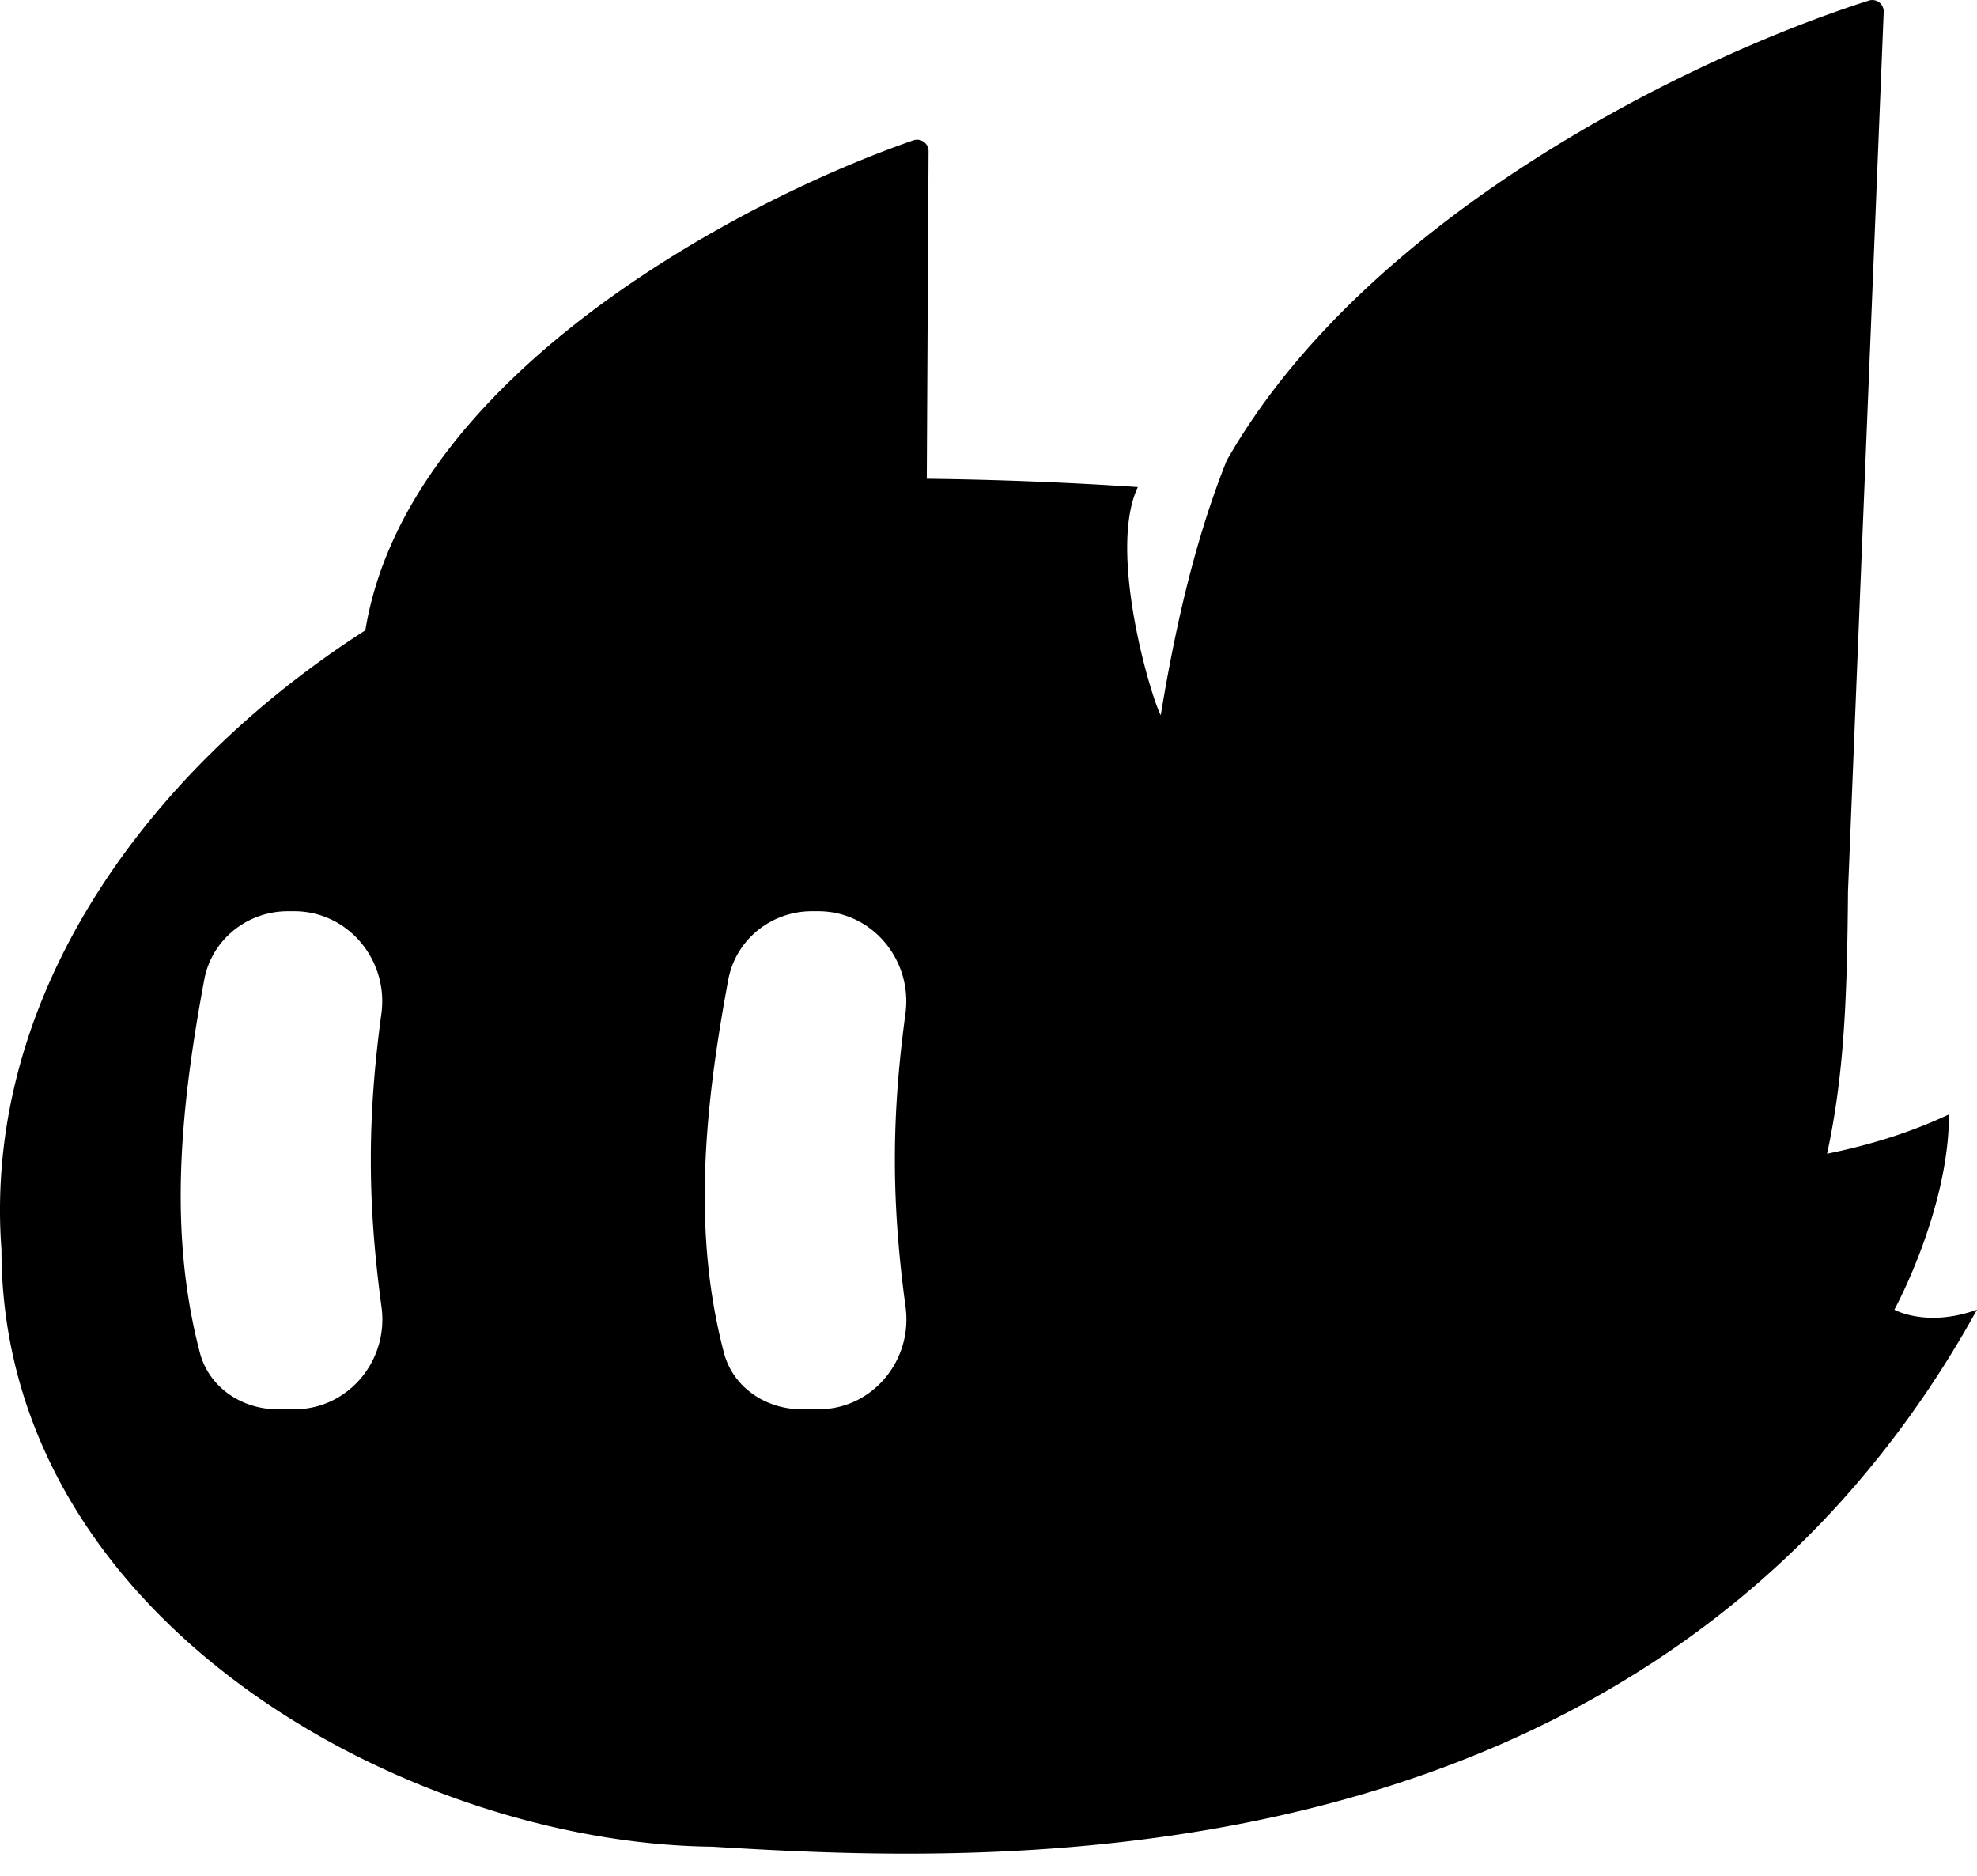
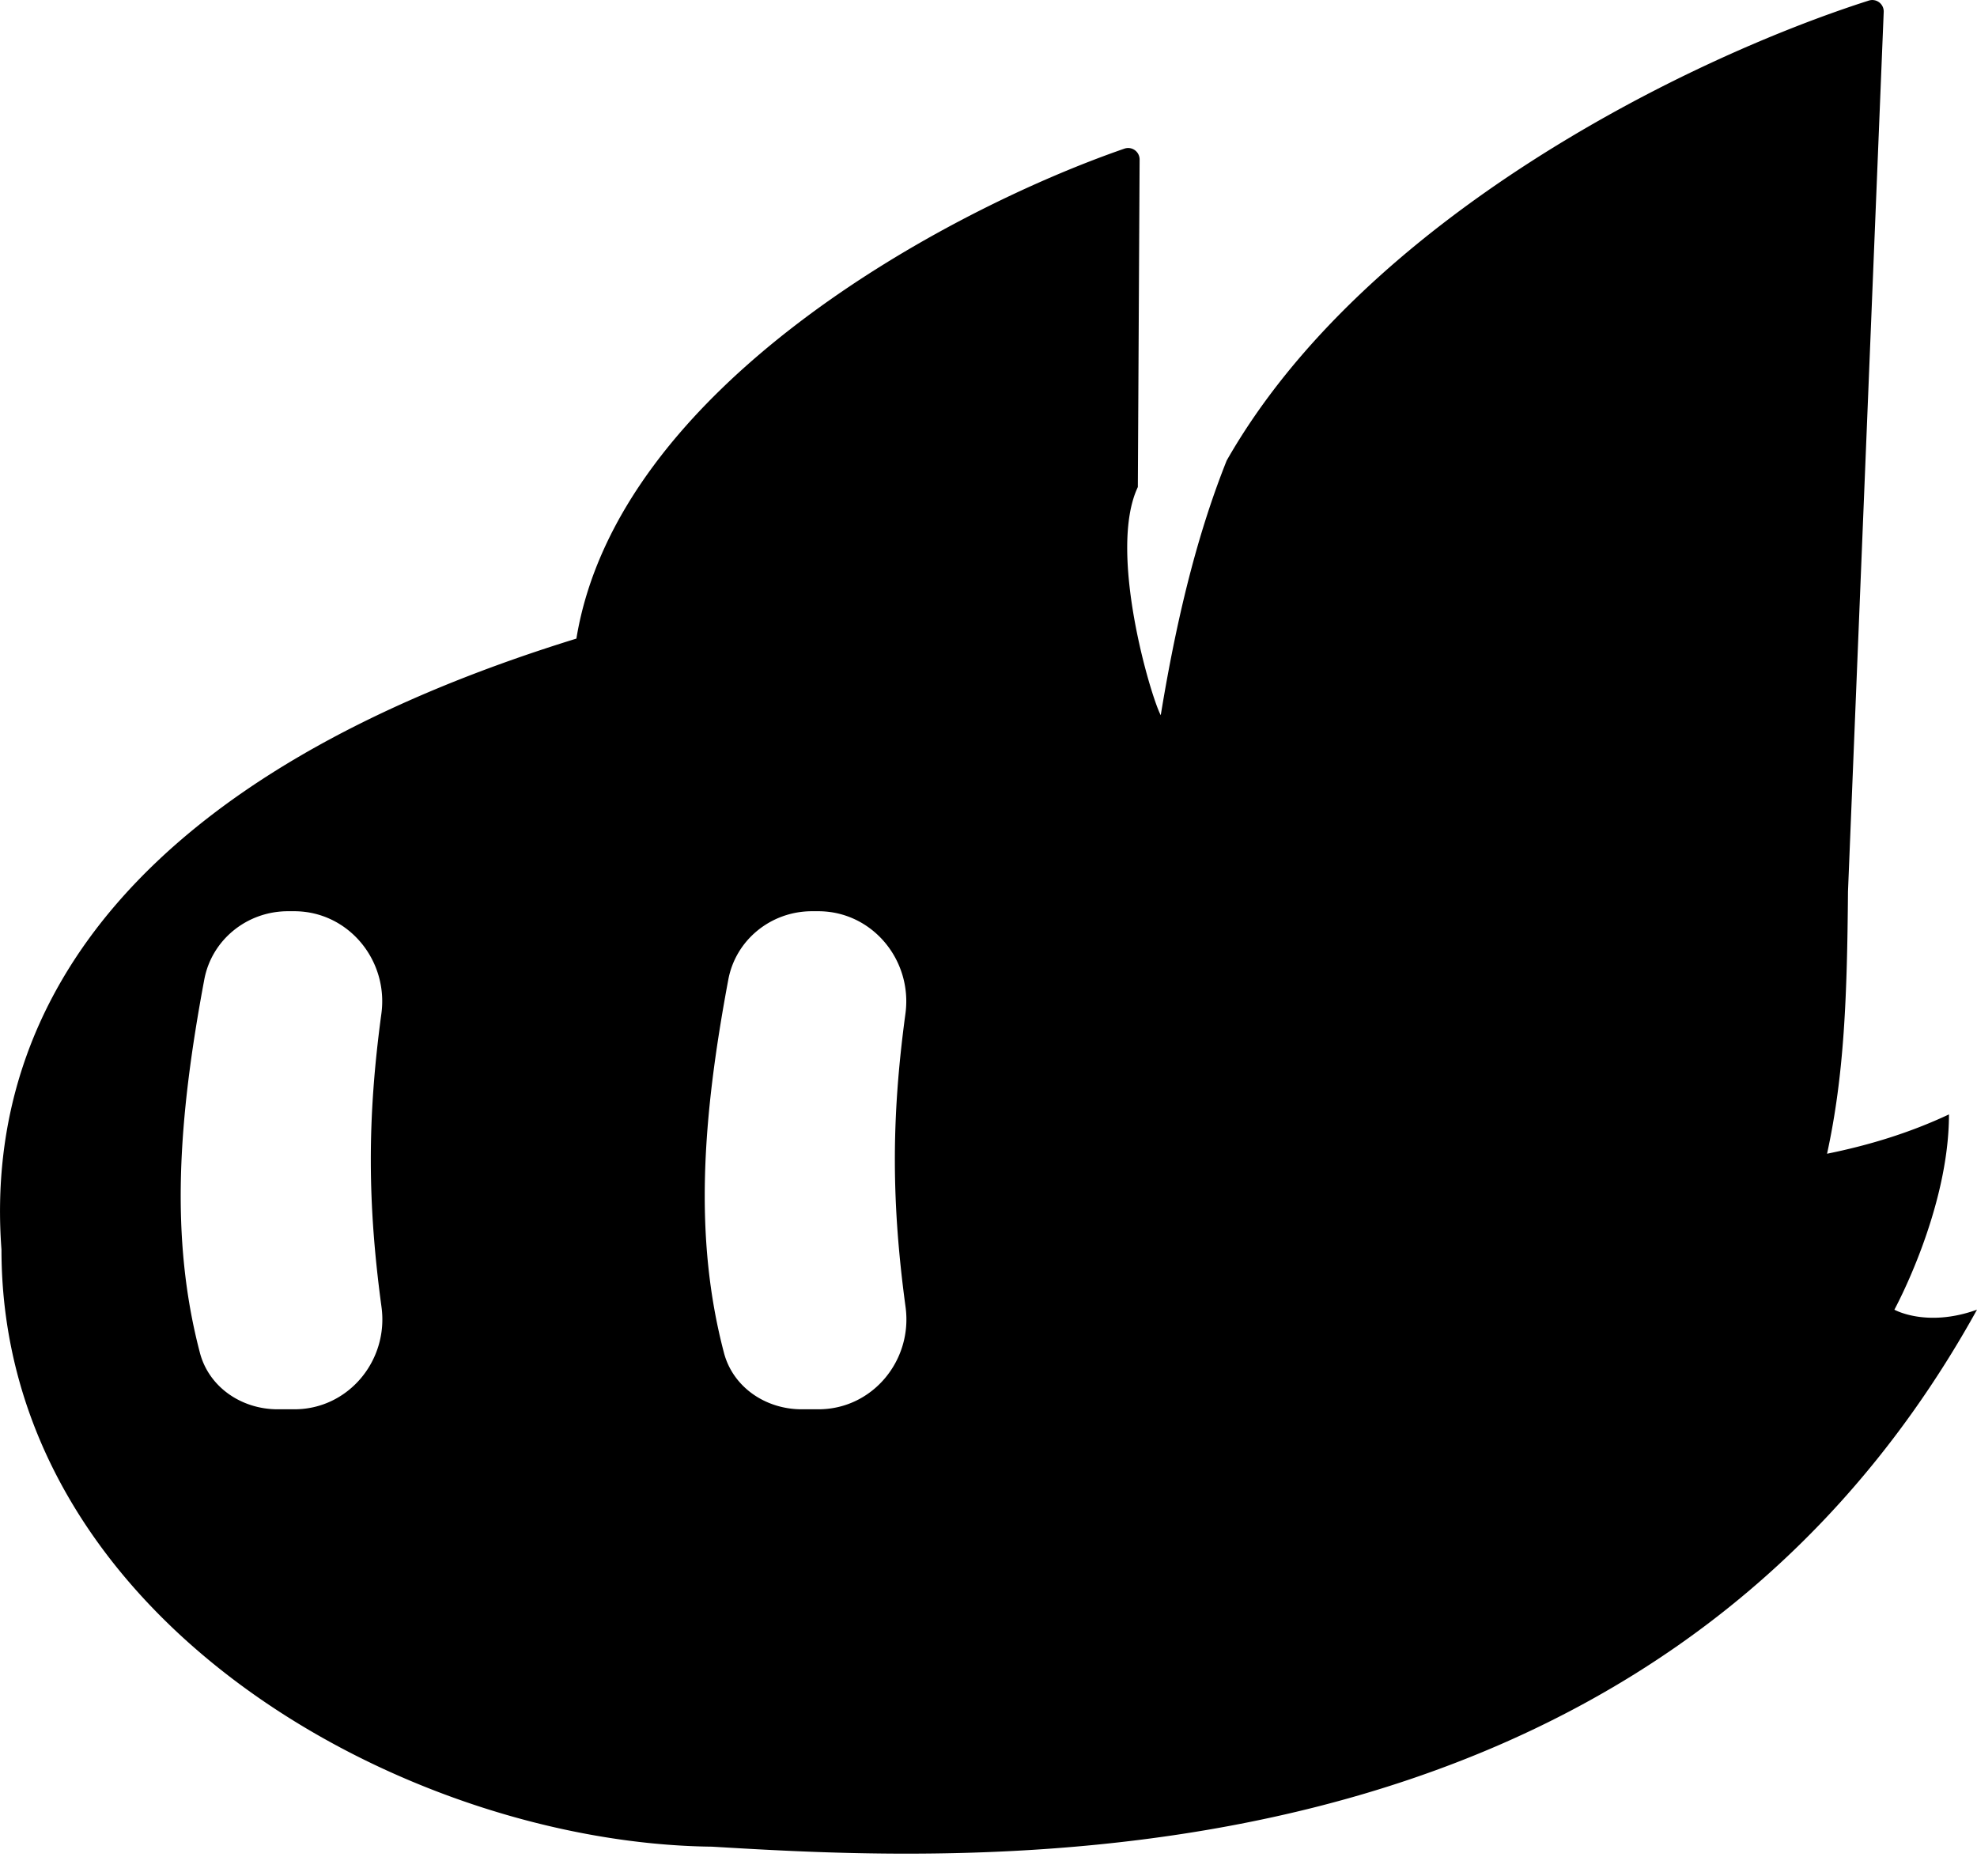
<svg xmlns="http://www.w3.org/2000/svg" width="78" height="74" fill="none">
-   <path fill-rule="evenodd" clip-rule="evenodd" d="M72.91 35.167 74.319.479a.451.451 0 0 0-.586-.457c-7.3 2.332-19.913 8.628-25.336 18.146-1.015 2.544-1.888 5.685-2.601 10.046-.395-.73-2.101-6.477-.904-9a153.1 153.1 0 0 0-8.327-.327l.07-12.914a.452.452 0 0 0-.6-.436c-7.054 2.441-19.999 9.421-21.621 19.328C5.71 30.448-.681 39.386.058 49.294c0 14.658 15.998 23.415 28.014 23.555l.03.001C38.34 73.459 65.066 75.043 78 51.666c-1.99.717-3.26 0-3.26 0s2.154-3.936 2.154-7.704c-1.574.74-3.192 1.224-4.81 1.552.678-3.108.793-6.2.826-10.347zm-61.55.78c-1.608 0-3.005 1.12-3.3 2.695-1.028 5.491-1.366 10.18-.173 14.724.358 1.363 1.65 2.229 3.064 2.229h.665c2.13 0 3.722-1.928 3.436-4.033-.559-4.128-.564-7.449-.005-11.575.285-2.107-1.306-4.04-3.44-4.04h-.248zm17.375 2.695c.296-1.575 1.692-2.695 3.3-2.695h.248c2.133 0 3.725 1.933 3.44 4.04-.56 4.126-.554 7.447.005 11.575.285 2.105-1.306 4.033-3.437 4.033h-.665c-1.414 0-2.706-.866-3.064-2.23-1.193-4.543-.855-9.232.173-14.723z" fill="#000" />
+   <path fill-rule="evenodd" clip-rule="evenodd" d="M72.91 35.167 74.319.479a.451.451 0 0 0-.586-.457c-7.3 2.332-19.913 8.628-25.336 18.146-1.015 2.544-1.888 5.685-2.601 10.046-.395-.73-2.101-6.477-.904-9l.07-12.914a.452.452 0 0 0-.6-.436c-7.054 2.441-19.999 9.421-21.621 19.328C5.71 30.448-.681 39.386.058 49.294c0 14.658 15.998 23.415 28.014 23.555l.03.001C38.34 73.459 65.066 75.043 78 51.666c-1.99.717-3.26 0-3.26 0s2.154-3.936 2.154-7.704c-1.574.74-3.192 1.224-4.81 1.552.678-3.108.793-6.2.826-10.347zm-61.55.78c-1.608 0-3.005 1.12-3.3 2.695-1.028 5.491-1.366 10.18-.173 14.724.358 1.363 1.65 2.229 3.064 2.229h.665c2.13 0 3.722-1.928 3.436-4.033-.559-4.128-.564-7.449-.005-11.575.285-2.107-1.306-4.04-3.44-4.04h-.248zm17.375 2.695c.296-1.575 1.692-2.695 3.3-2.695h.248c2.133 0 3.725 1.933 3.44 4.04-.56 4.126-.554 7.447.005 11.575.285 2.105-1.306 4.033-3.437 4.033h-.665c-1.414 0-2.706-.866-3.064-2.23-1.193-4.543-.855-9.232.173-14.723z" fill="#000" />
</svg>